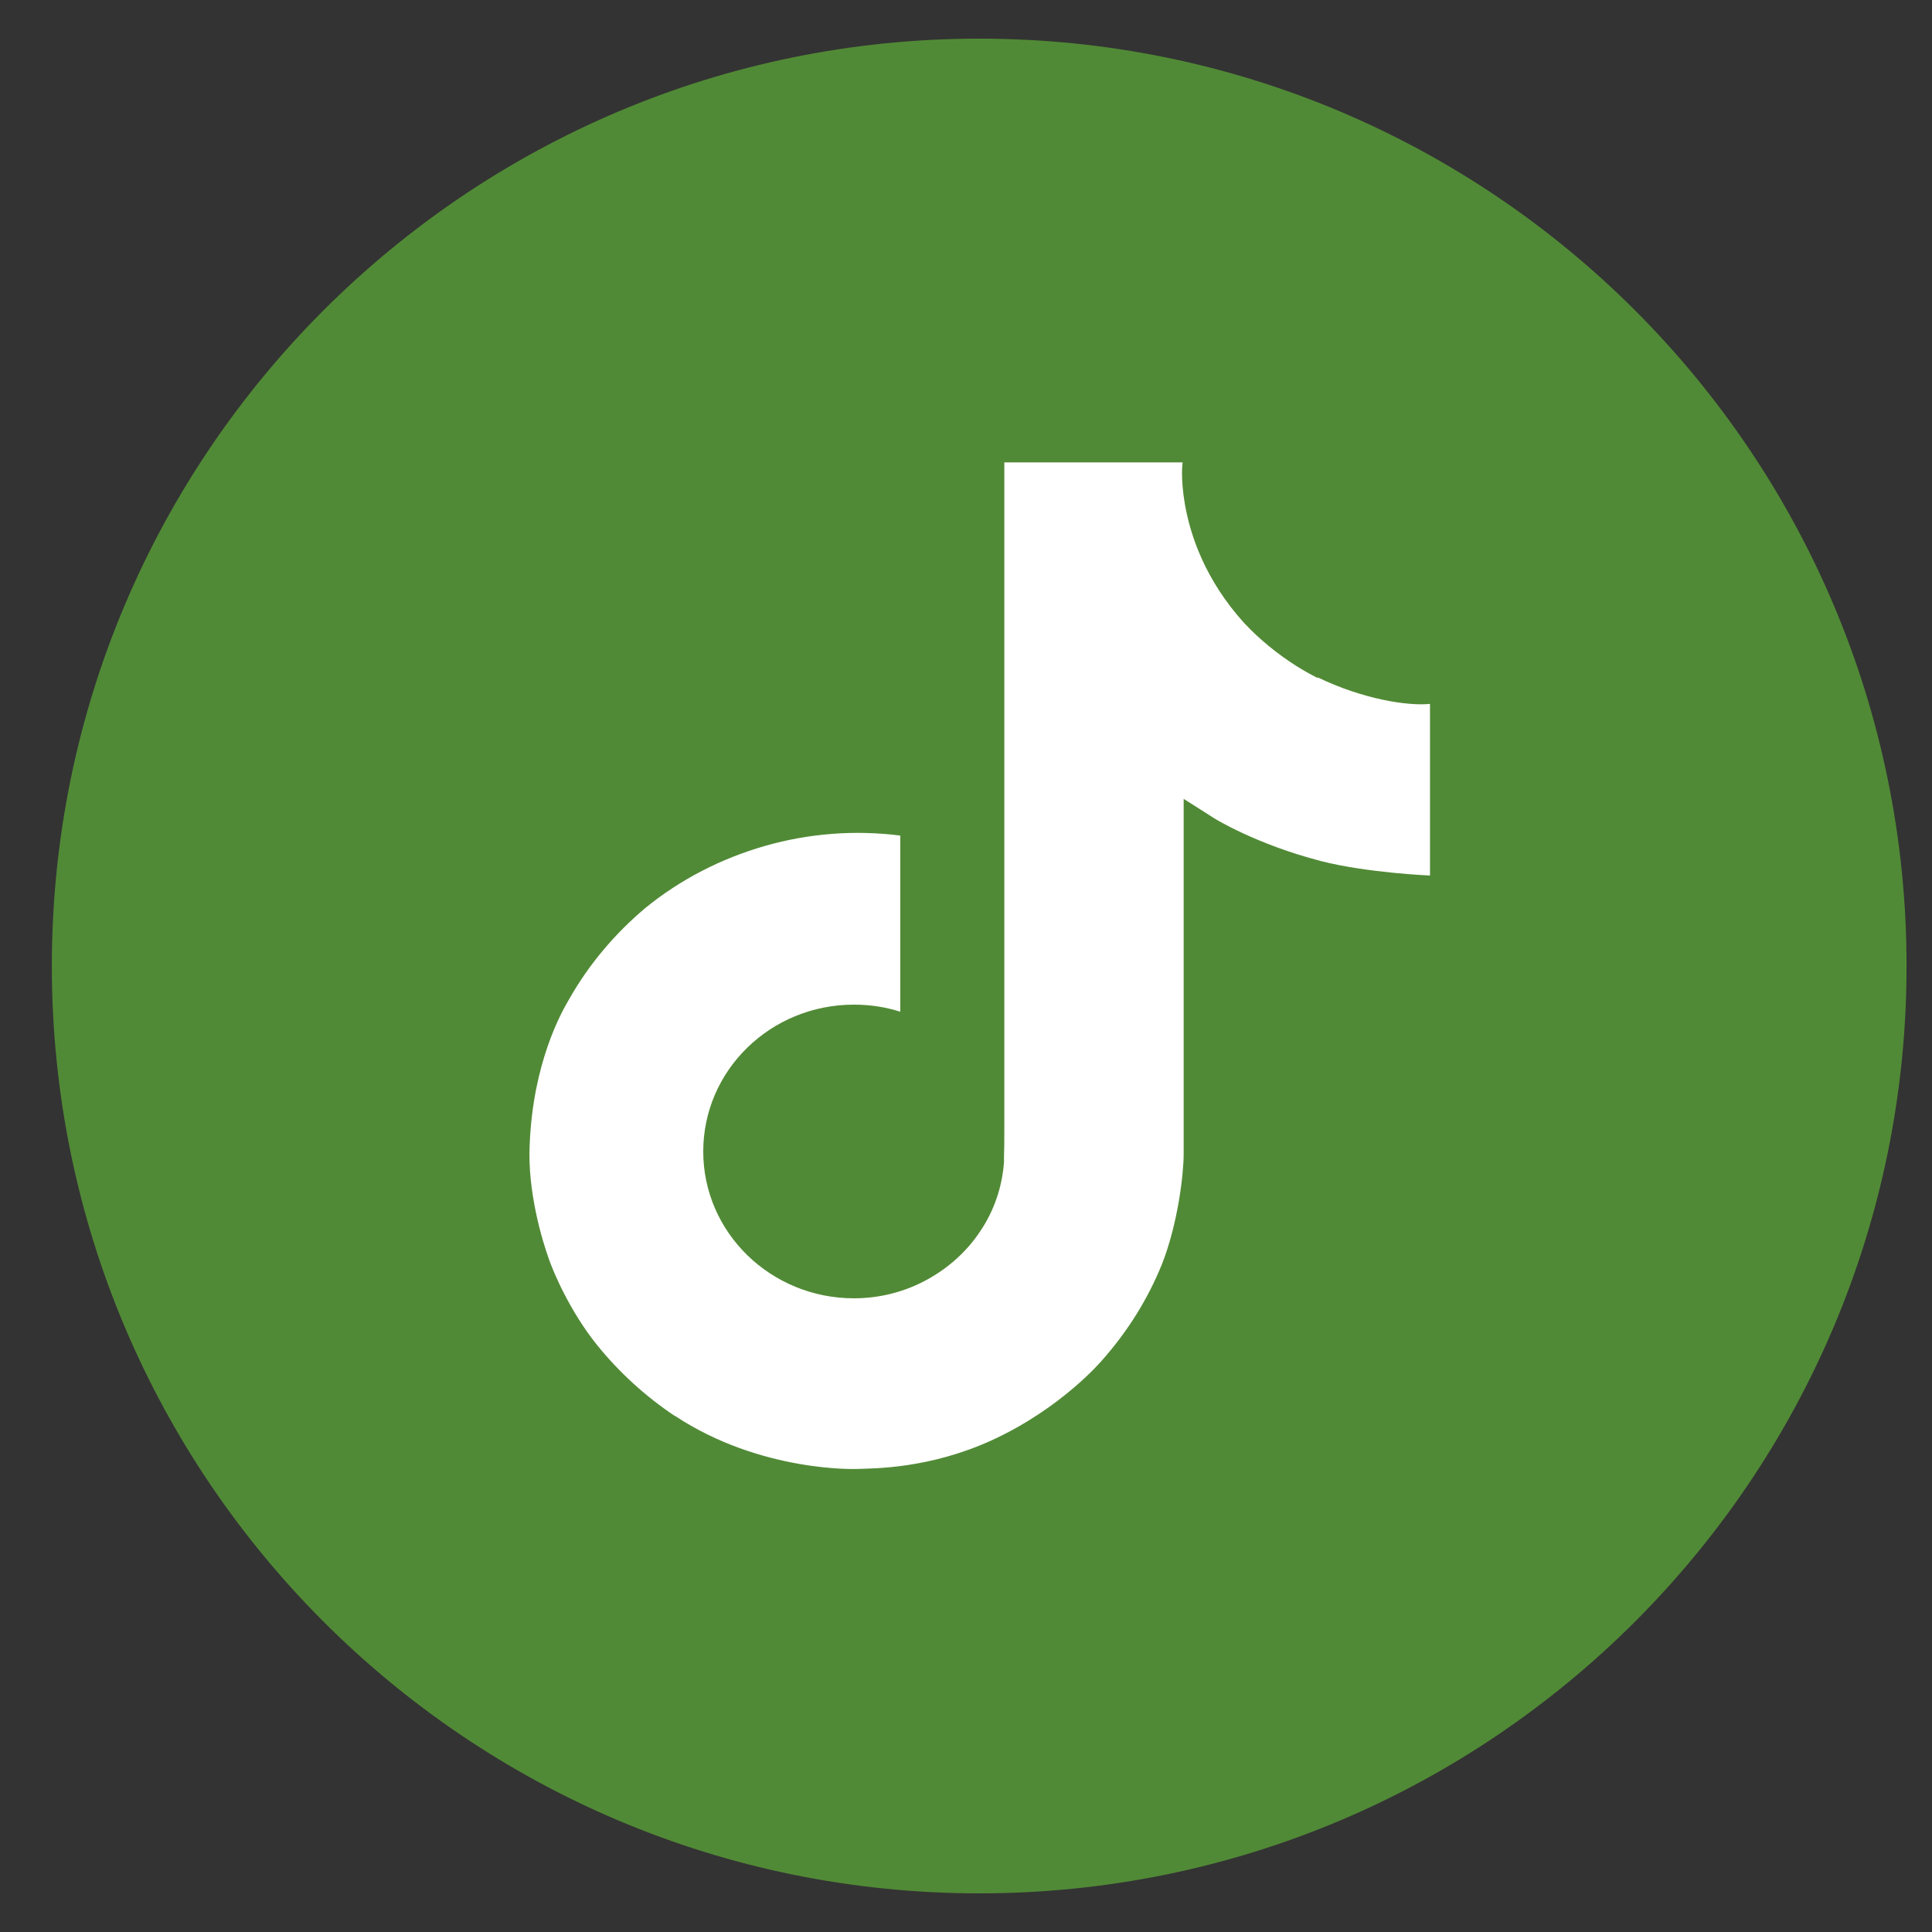
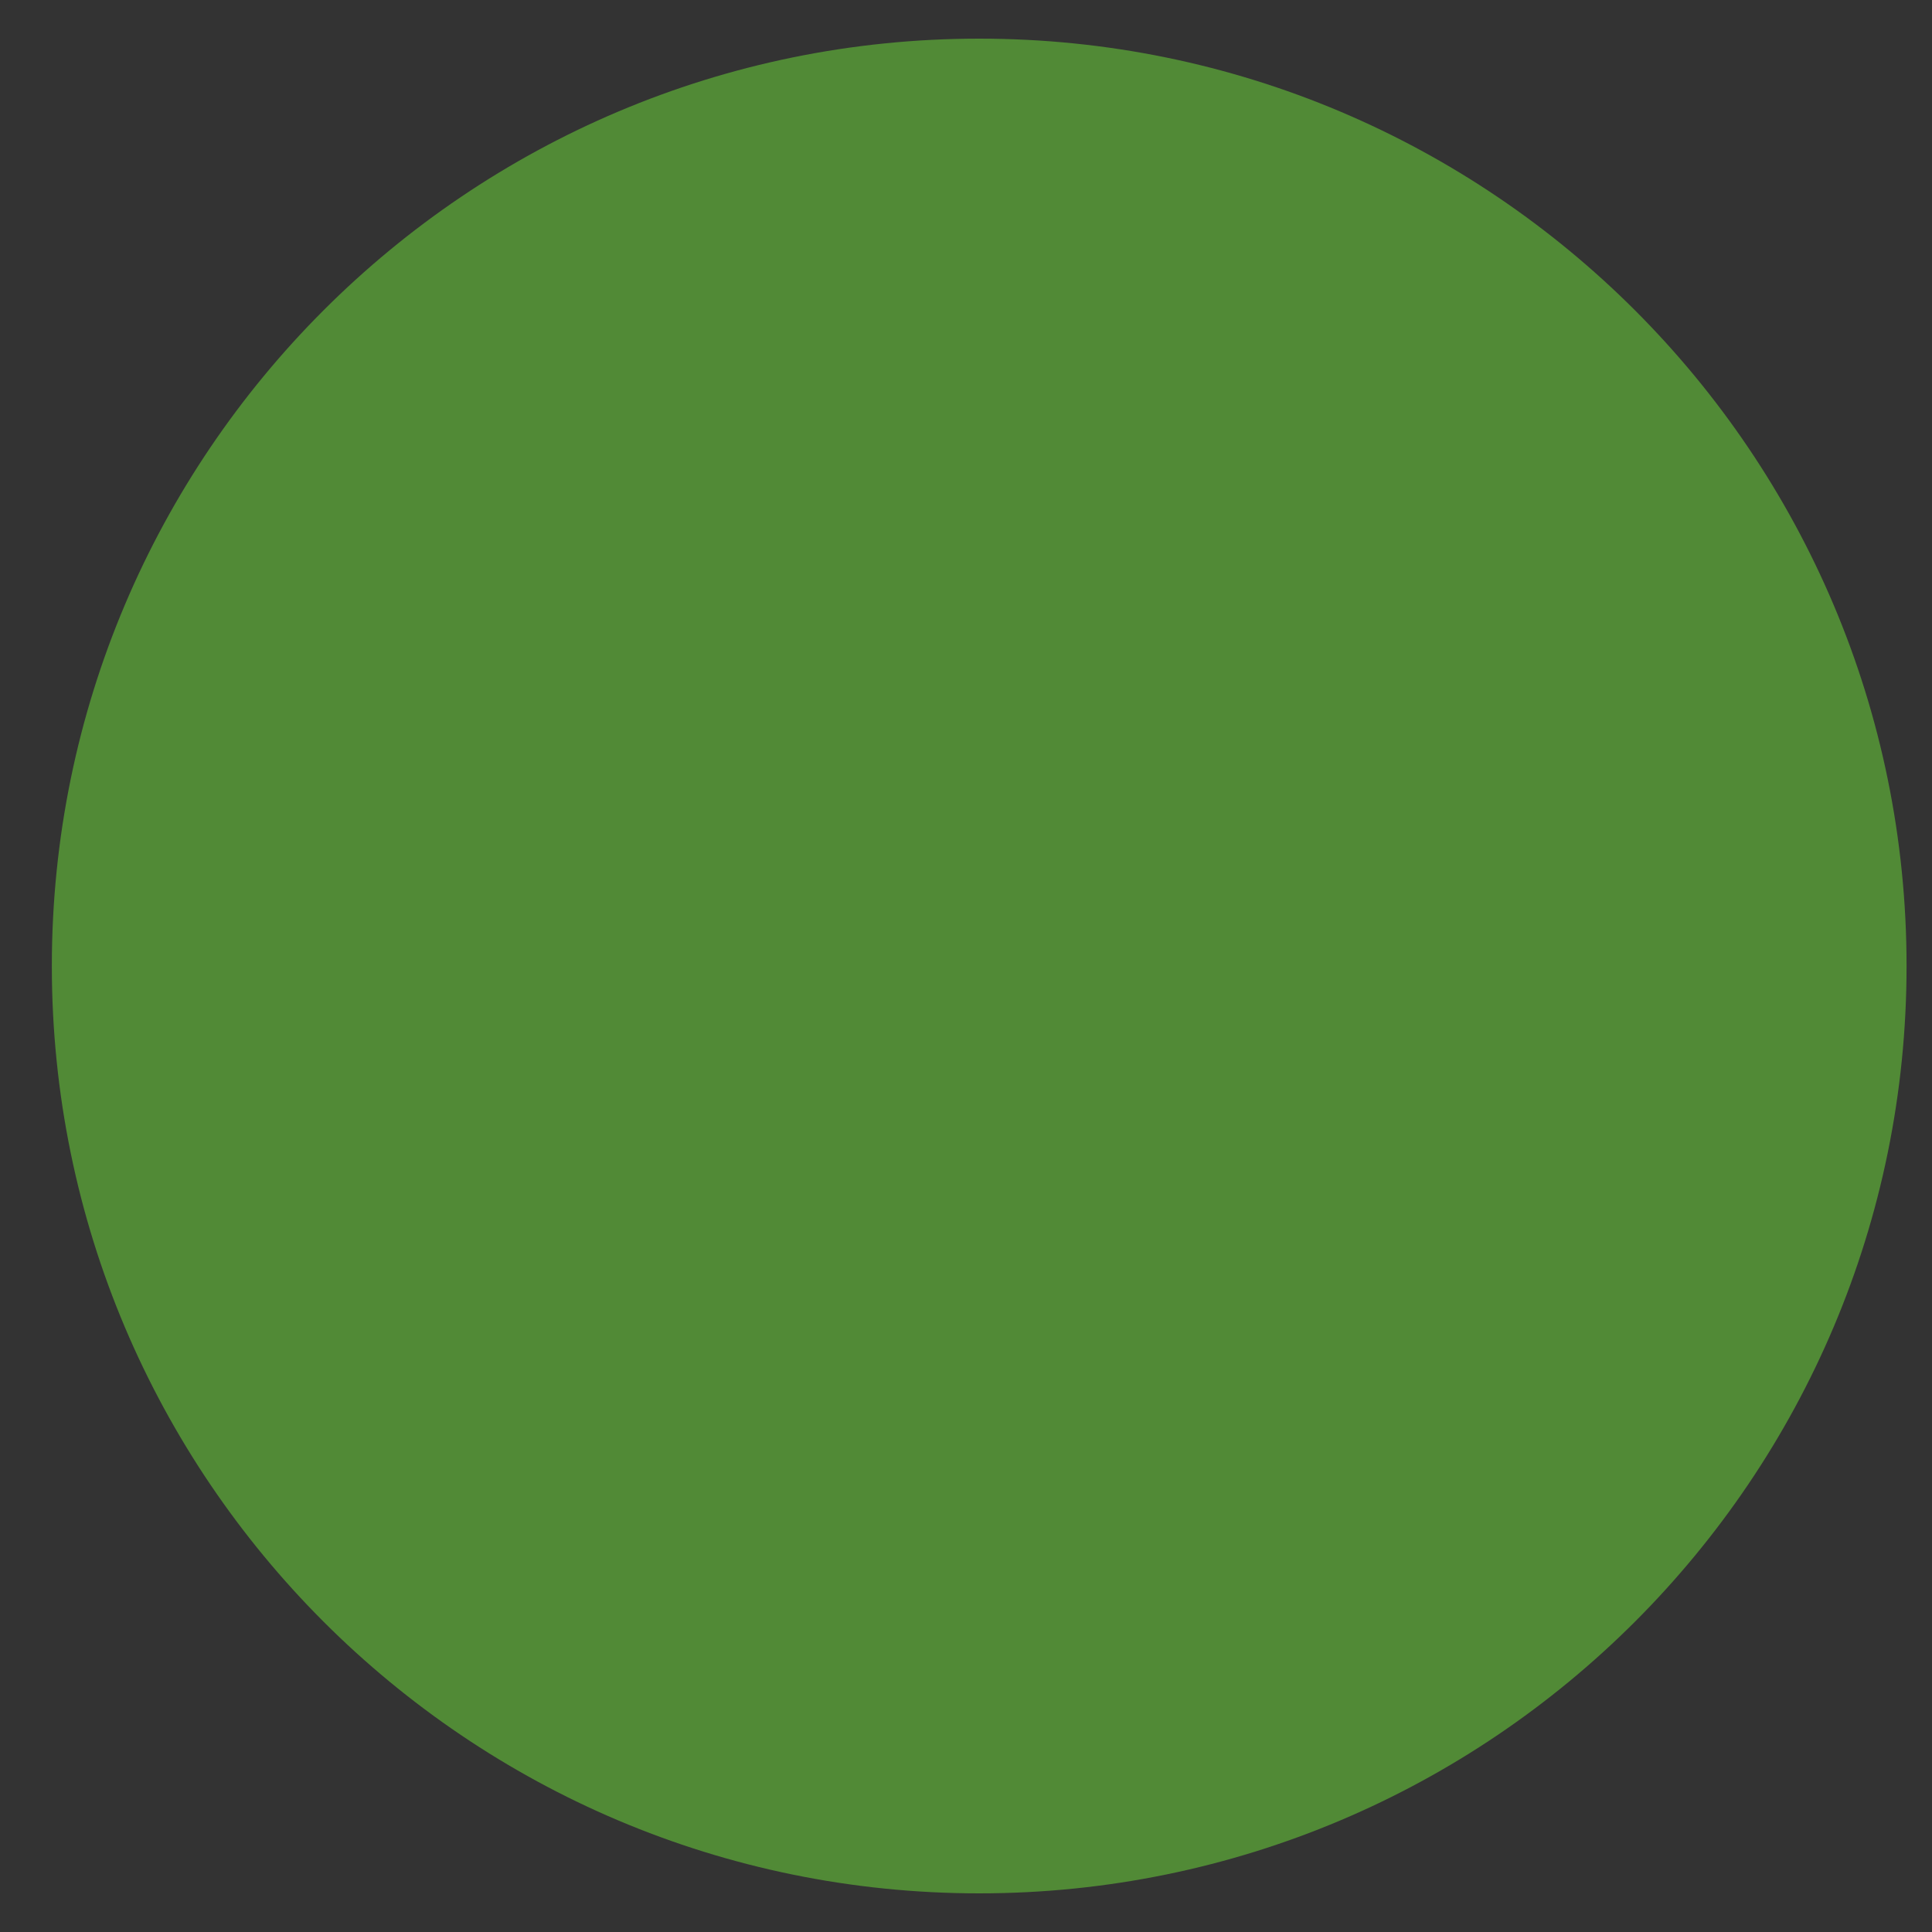
<svg xmlns="http://www.w3.org/2000/svg" id="Layer_1" data-name="Layer 1" viewBox="0 0 60 60">
  <rect x="0" y="0" width="60" height="60" fill="#333333" stroke="none" />
  <defs>
    <style>
      .cls-1 {
        fill: #fff;
      }

      .cls-2 {
        fill: #518a36;
      }
    </style>
  </defs>
  <path class="cls-2" d="M30.41,1.2h0c15.9,0,28.8,12.89,28.8,28.8h0c0,15.9-12.89,28.8-28.8,28.8h0C14.51,58.8,1.61,45.9,1.61,30h0C1.61,14.1,14.51,1.2,30.41,1.2Z" />
-   <path class="cls-1" d="M40.91,21.05c-.22-.11-.43-.23-.64-.36-.6-.38-1.15-.83-1.63-1.34-1.22-1.35-1.67-2.72-1.84-3.68h0c-.14-.8-.08-1.31-.07-1.31h-5.54v20.76c0,.28,0,.55-.01,.83,0,.03,0,.07,0,.1,0,.01,0,.03,0,.05h0c-.06,.76-.3,1.48-.72,2.11-.41,.63-.98,1.15-1.65,1.52-.7,.39-1.49,.59-2.29,.59-2.58,0-4.68-2.04-4.68-4.56s2.09-4.56,4.68-4.56c.49,0,.97,.07,1.44,.22v-5.47c-1.41-.18-2.84-.07-4.2,.32s-2.63,1.04-3.72,1.93c-.95,.8-1.76,1.76-2.37,2.84-.23,.39-1.12,1.96-1.22,4.51-.07,1.45,.38,2.95,.6,3.56h0c.13,.38,.65,1.62,1.5,2.67,.68,.84,1.49,1.58,2.4,2.19h0s.01,0,.01,0c2.68,1.77,5.66,1.65,5.66,1.65,.52-.02,2.24,0,4.2-.9,2.17-1,3.41-2.48,3.41-2.48,.79-.89,1.42-1.9,1.86-2.99,.5-1.28,.67-2.81,.67-3.42v-11.02c.07,.04,.96,.61,.96,.61,0,0,1.29,.8,3.3,1.32,1.44,.37,3.39,.45,3.39,.45v-5.33c-.68,.07-2.07-.14-3.48-.82Z" />
</svg>